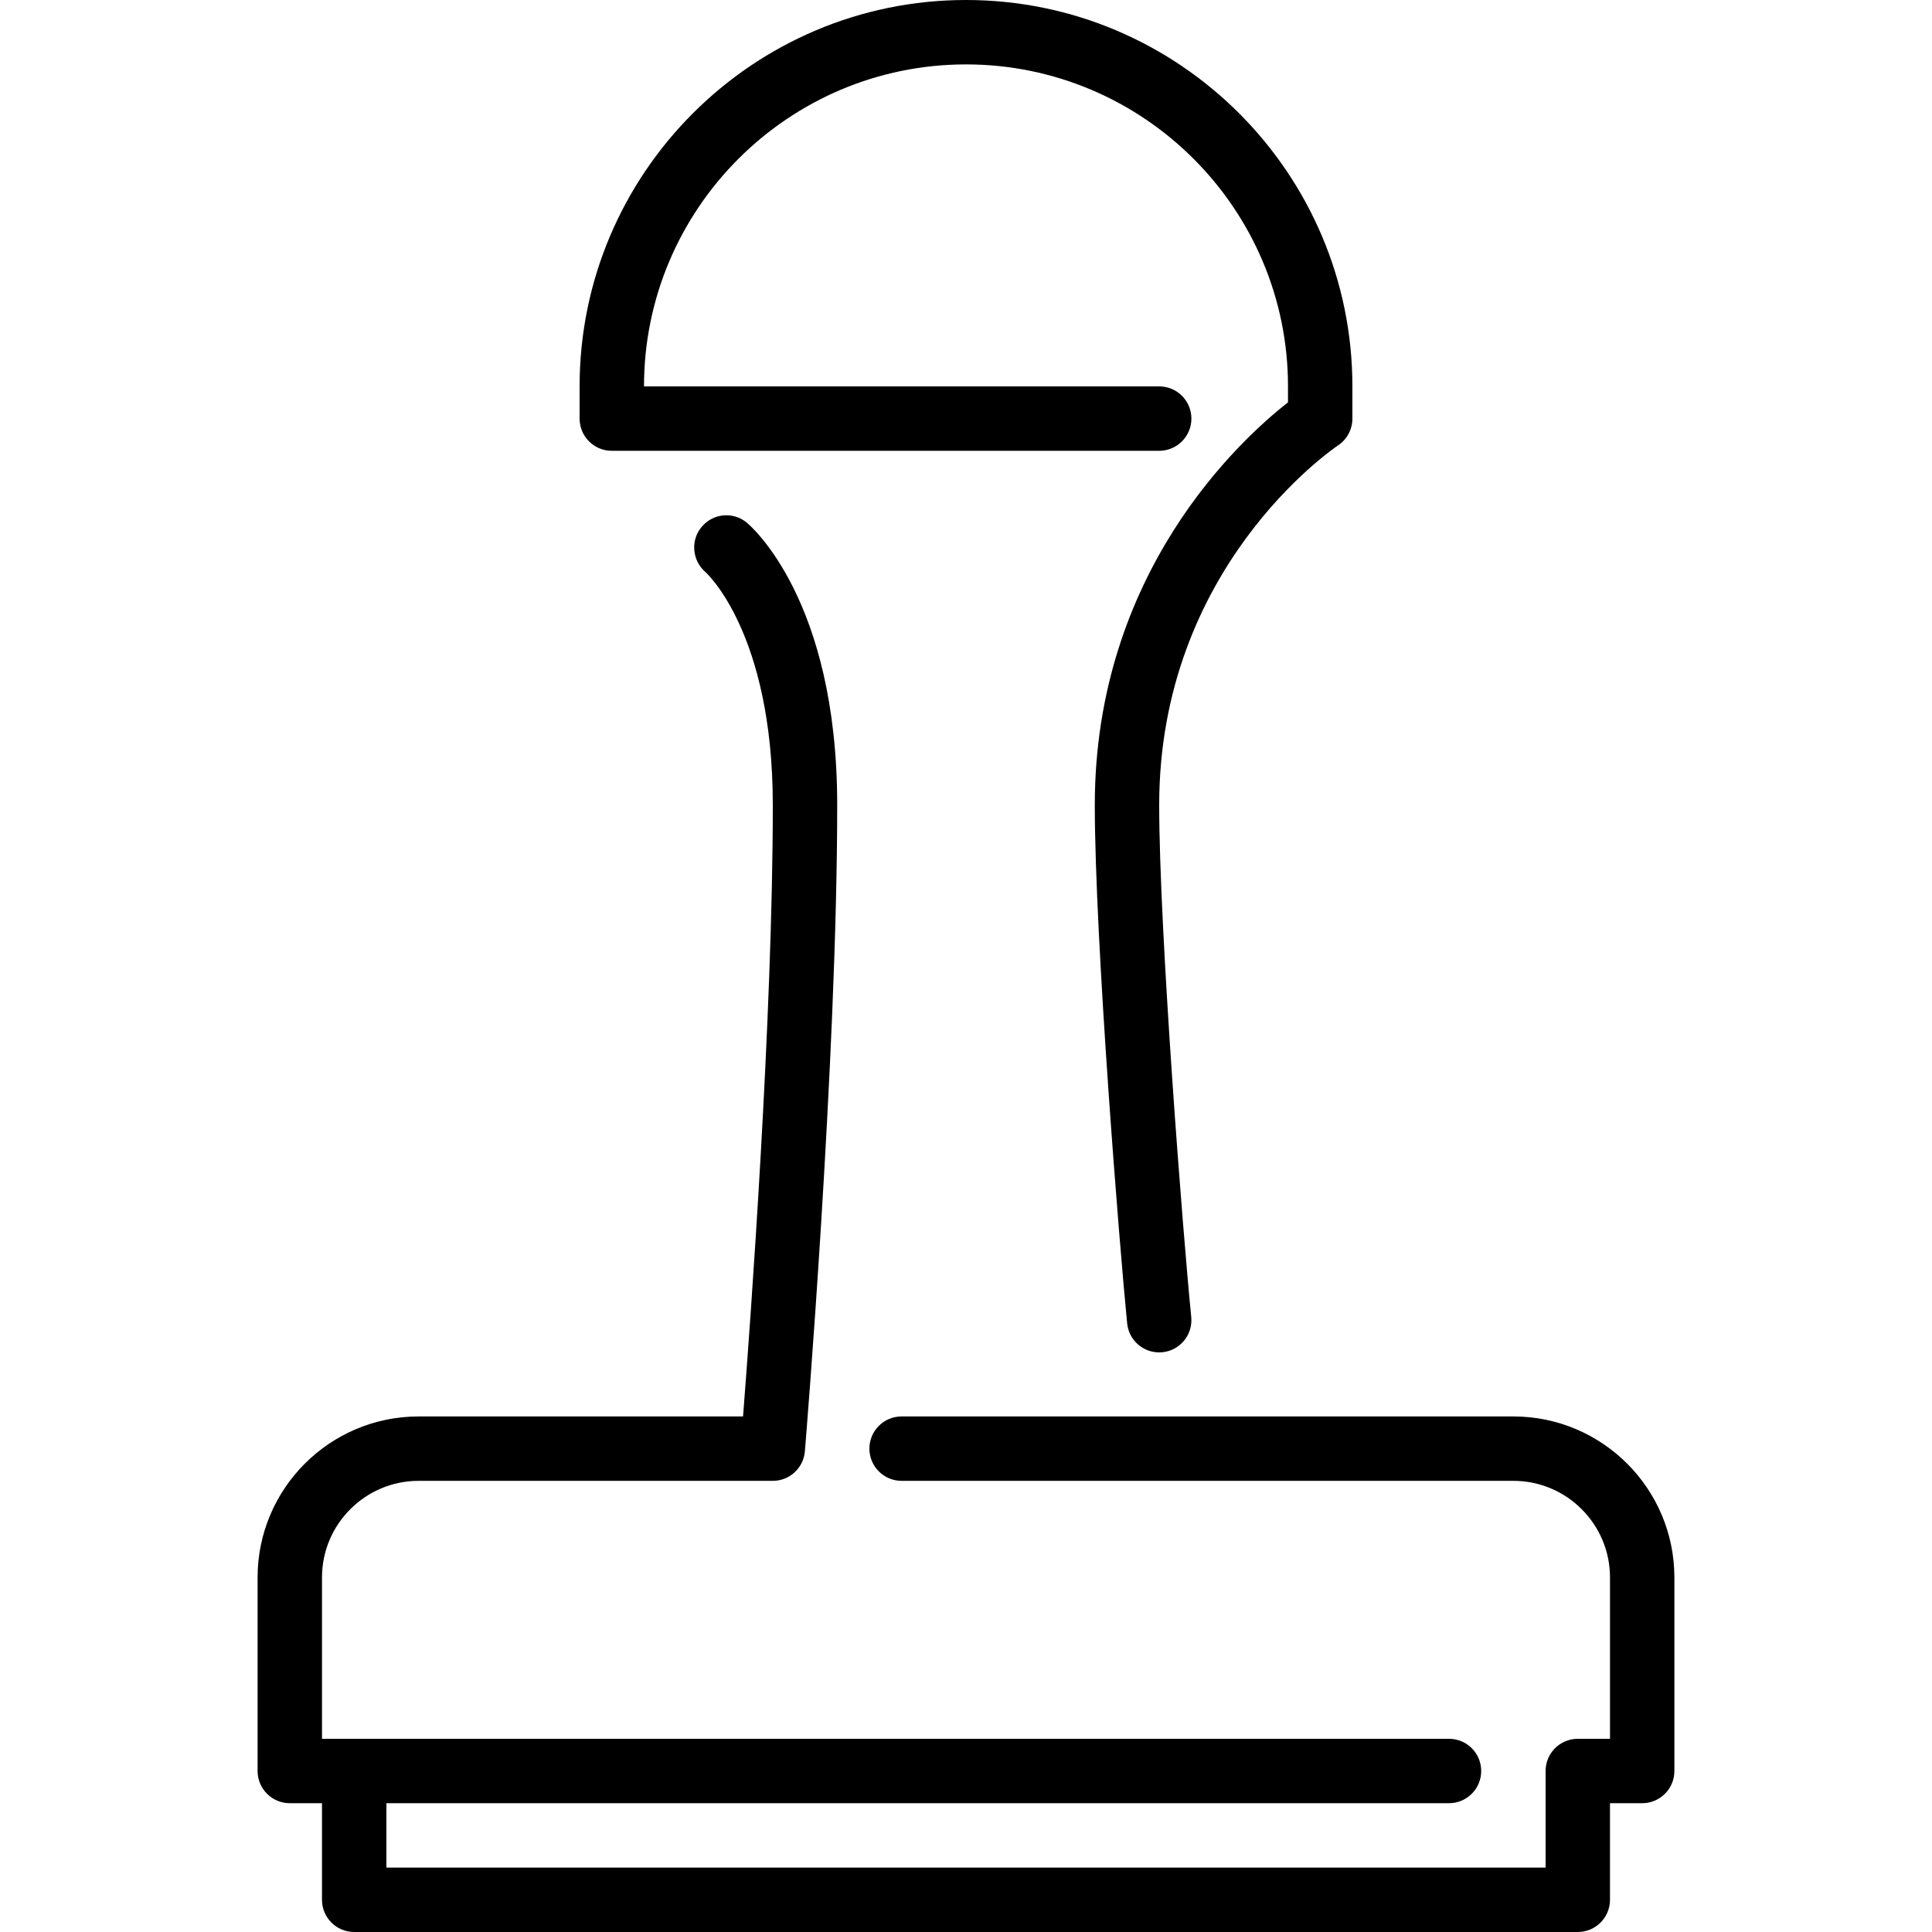
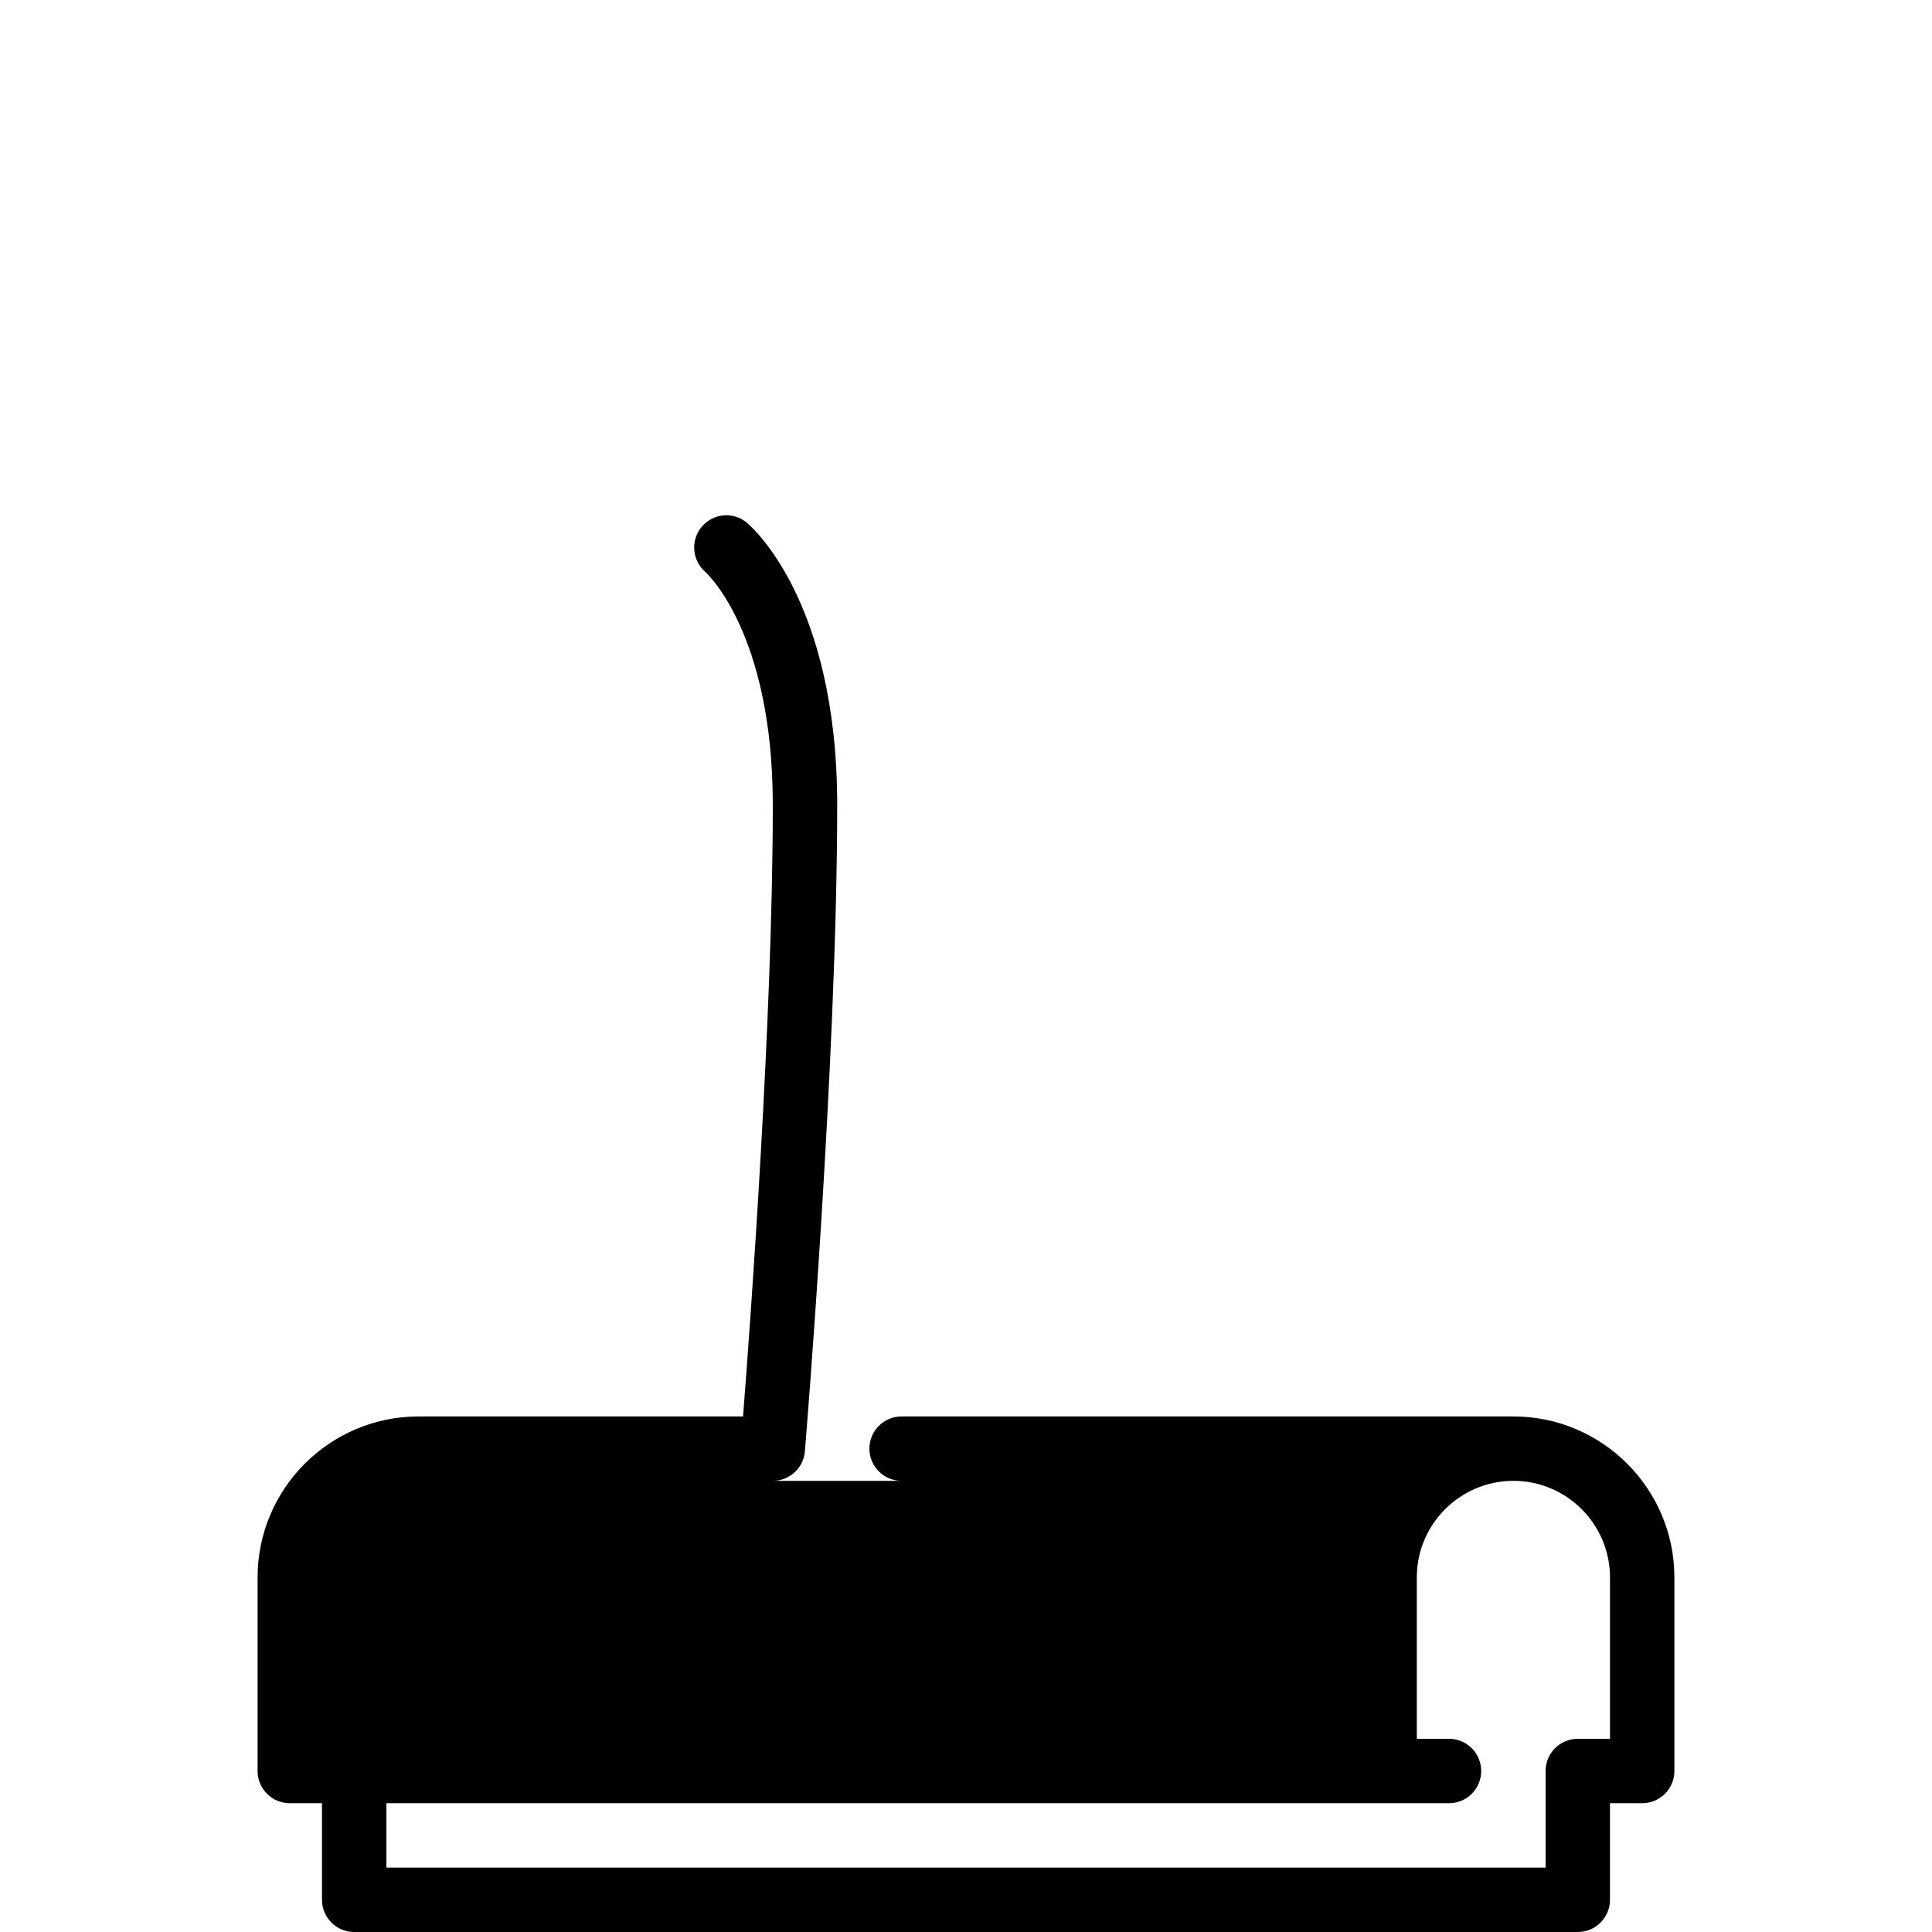
<svg xmlns="http://www.w3.org/2000/svg" version="1.1" id="Layer_1" x="0px" y="0px" viewBox="0 0 512 512" style="enable-background:new 0 0 512 512;" xml:space="preserve">
  <g>
    <g>
      <g>
-         <path d="M162.133,119.467H307.2c4.719,0,8.533-3.823,8.533-8.533c0-4.719-3.814-8.533-8.533-8.533H170.667     c0-47.053,38.281-85.333,85.333-85.333s85.333,38.281,85.333,85.333v4.224c-12.544,9.813-51.2,45.065-51.2,106.709     c0,35.516,6.579,117.402,8.576,137.378c0.444,4.403,4.147,7.689,8.482,7.689c0.282,0,0.563-0.017,0.862-0.043     c4.685-0.469,8.107-4.651,7.637-9.344c-2.185-21.82-8.491-102.374-8.491-135.68c0-62.635,45.483-94.012,47.403-95.3     c2.372-1.587,3.797-4.25,3.797-7.1V102.4C358.4,45.935,312.465,0,256,0S153.6,45.935,153.6,102.4v8.533     C153.6,115.644,157.414,119.467,162.133,119.467z" />
-         <path d="M401.067,375.373H238.933c-4.719,0-8.533,3.823-8.533,8.533c0,4.71,3.814,8.533,8.533,8.533h162.133     c14.114,0,25.6,11.486,25.6,25.6V460.8h-8.533c-4.719,0-8.533,3.814-8.533,8.533v25.6H102.4v-17.067H384     c4.719,0,8.533-3.823,8.533-8.533c0-4.719-3.814-8.533-8.533-8.533H93.867h-8.533v-42.761c0-14.114,11.486-25.6,25.6-25.6H204.8     c4.446,0,8.132-3.396,8.499-7.825c0.094-1.024,8.568-103.45,8.568-171.281c0-54.622-23.057-74.078-24.03-74.88     c-3.627-2.944-8.883-2.406-11.878,1.161c-3.012,3.567-2.543,8.917,0.981,11.981c0.179,0.154,17.86,16.043,17.86,61.739     c0,56.26-5.914,136.841-7.885,162.039h-85.982c-23.526,0-42.667,19.14-42.667,42.667v51.294c0,4.71,3.814,8.533,8.533,8.533     h8.533v25.6c0,4.71,3.814,8.533,8.533,8.533h324.267c4.719,0,8.533-3.823,8.533-8.533v-25.6h8.533     c4.719,0,8.533-3.823,8.533-8.533v-51.294C443.733,394.513,424.593,375.373,401.067,375.373z" />
+         <path d="M401.067,375.373H238.933c-4.719,0-8.533,3.823-8.533,8.533c0,4.71,3.814,8.533,8.533,8.533h162.133     c14.114,0,25.6,11.486,25.6,25.6V460.8h-8.533c-4.719,0-8.533,3.814-8.533,8.533v25.6H102.4v-17.067H384     c4.719,0,8.533-3.823,8.533-8.533c0-4.719-3.814-8.533-8.533-8.533h-8.533v-42.761c0-14.114,11.486-25.6,25.6-25.6H204.8     c4.446,0,8.132-3.396,8.499-7.825c0.094-1.024,8.568-103.45,8.568-171.281c0-54.622-23.057-74.078-24.03-74.88     c-3.627-2.944-8.883-2.406-11.878,1.161c-3.012,3.567-2.543,8.917,0.981,11.981c0.179,0.154,17.86,16.043,17.86,61.739     c0,56.26-5.914,136.841-7.885,162.039h-85.982c-23.526,0-42.667,19.14-42.667,42.667v51.294c0,4.71,3.814,8.533,8.533,8.533     h8.533v25.6c0,4.71,3.814,8.533,8.533,8.533h324.267c4.719,0,8.533-3.823,8.533-8.533v-25.6h8.533     c4.719,0,8.533-3.823,8.533-8.533v-51.294C443.733,394.513,424.593,375.373,401.067,375.373z" />
      </g>
    </g>
  </g>
  <g>
</g>
  <g>
</g>
  <g>
</g>
  <g>
</g>
  <g>
</g>
  <g>
</g>
  <g>
</g>
  <g>
</g>
  <g>
</g>
  <g>
</g>
  <g>
</g>
  <g>
</g>
  <g>
</g>
  <g>
</g>
  <g>
</g>
</svg>